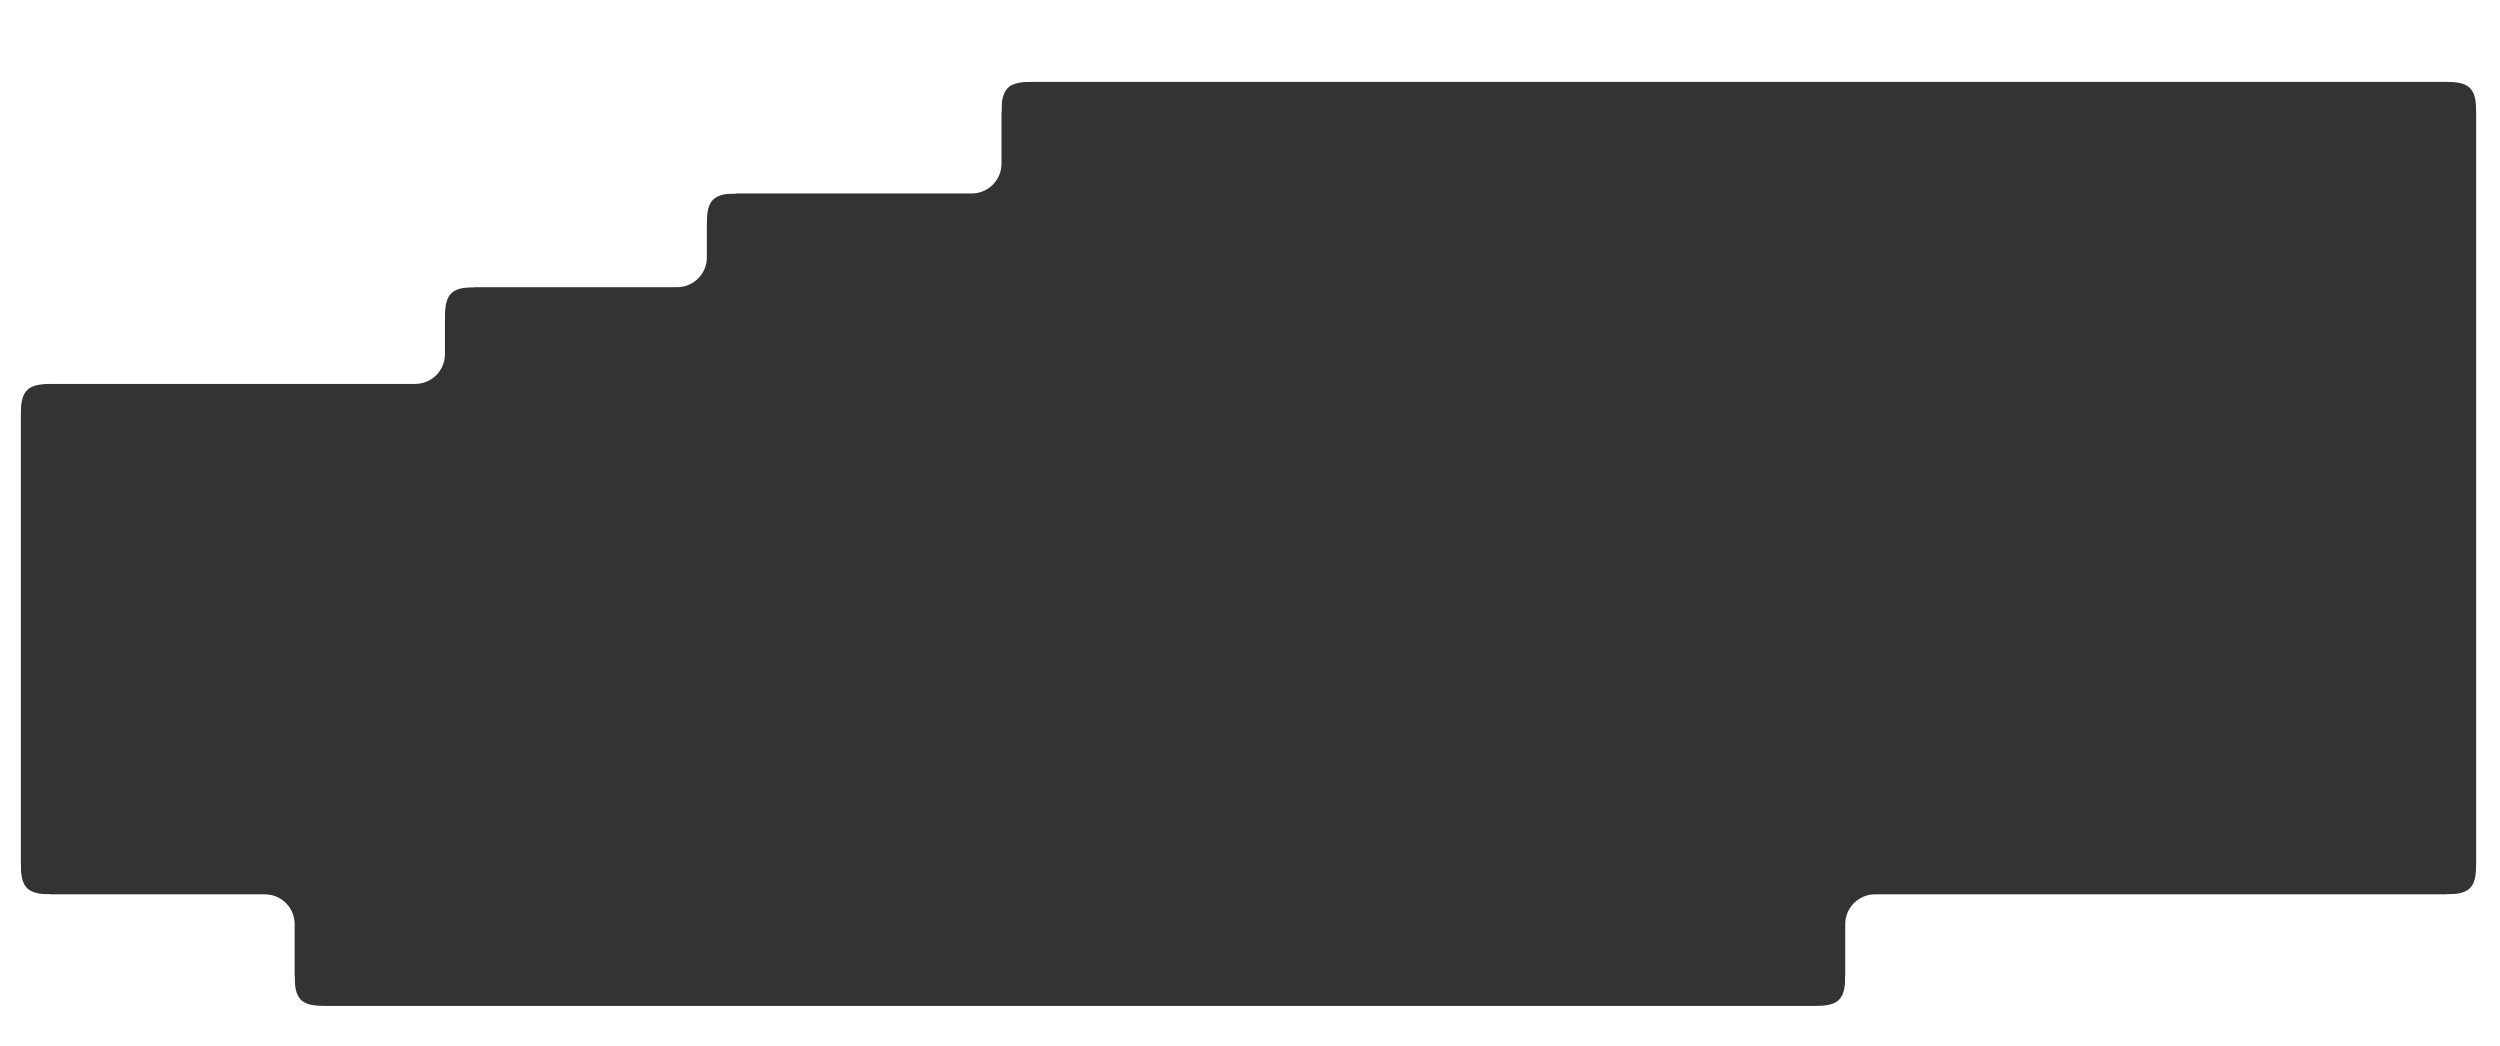
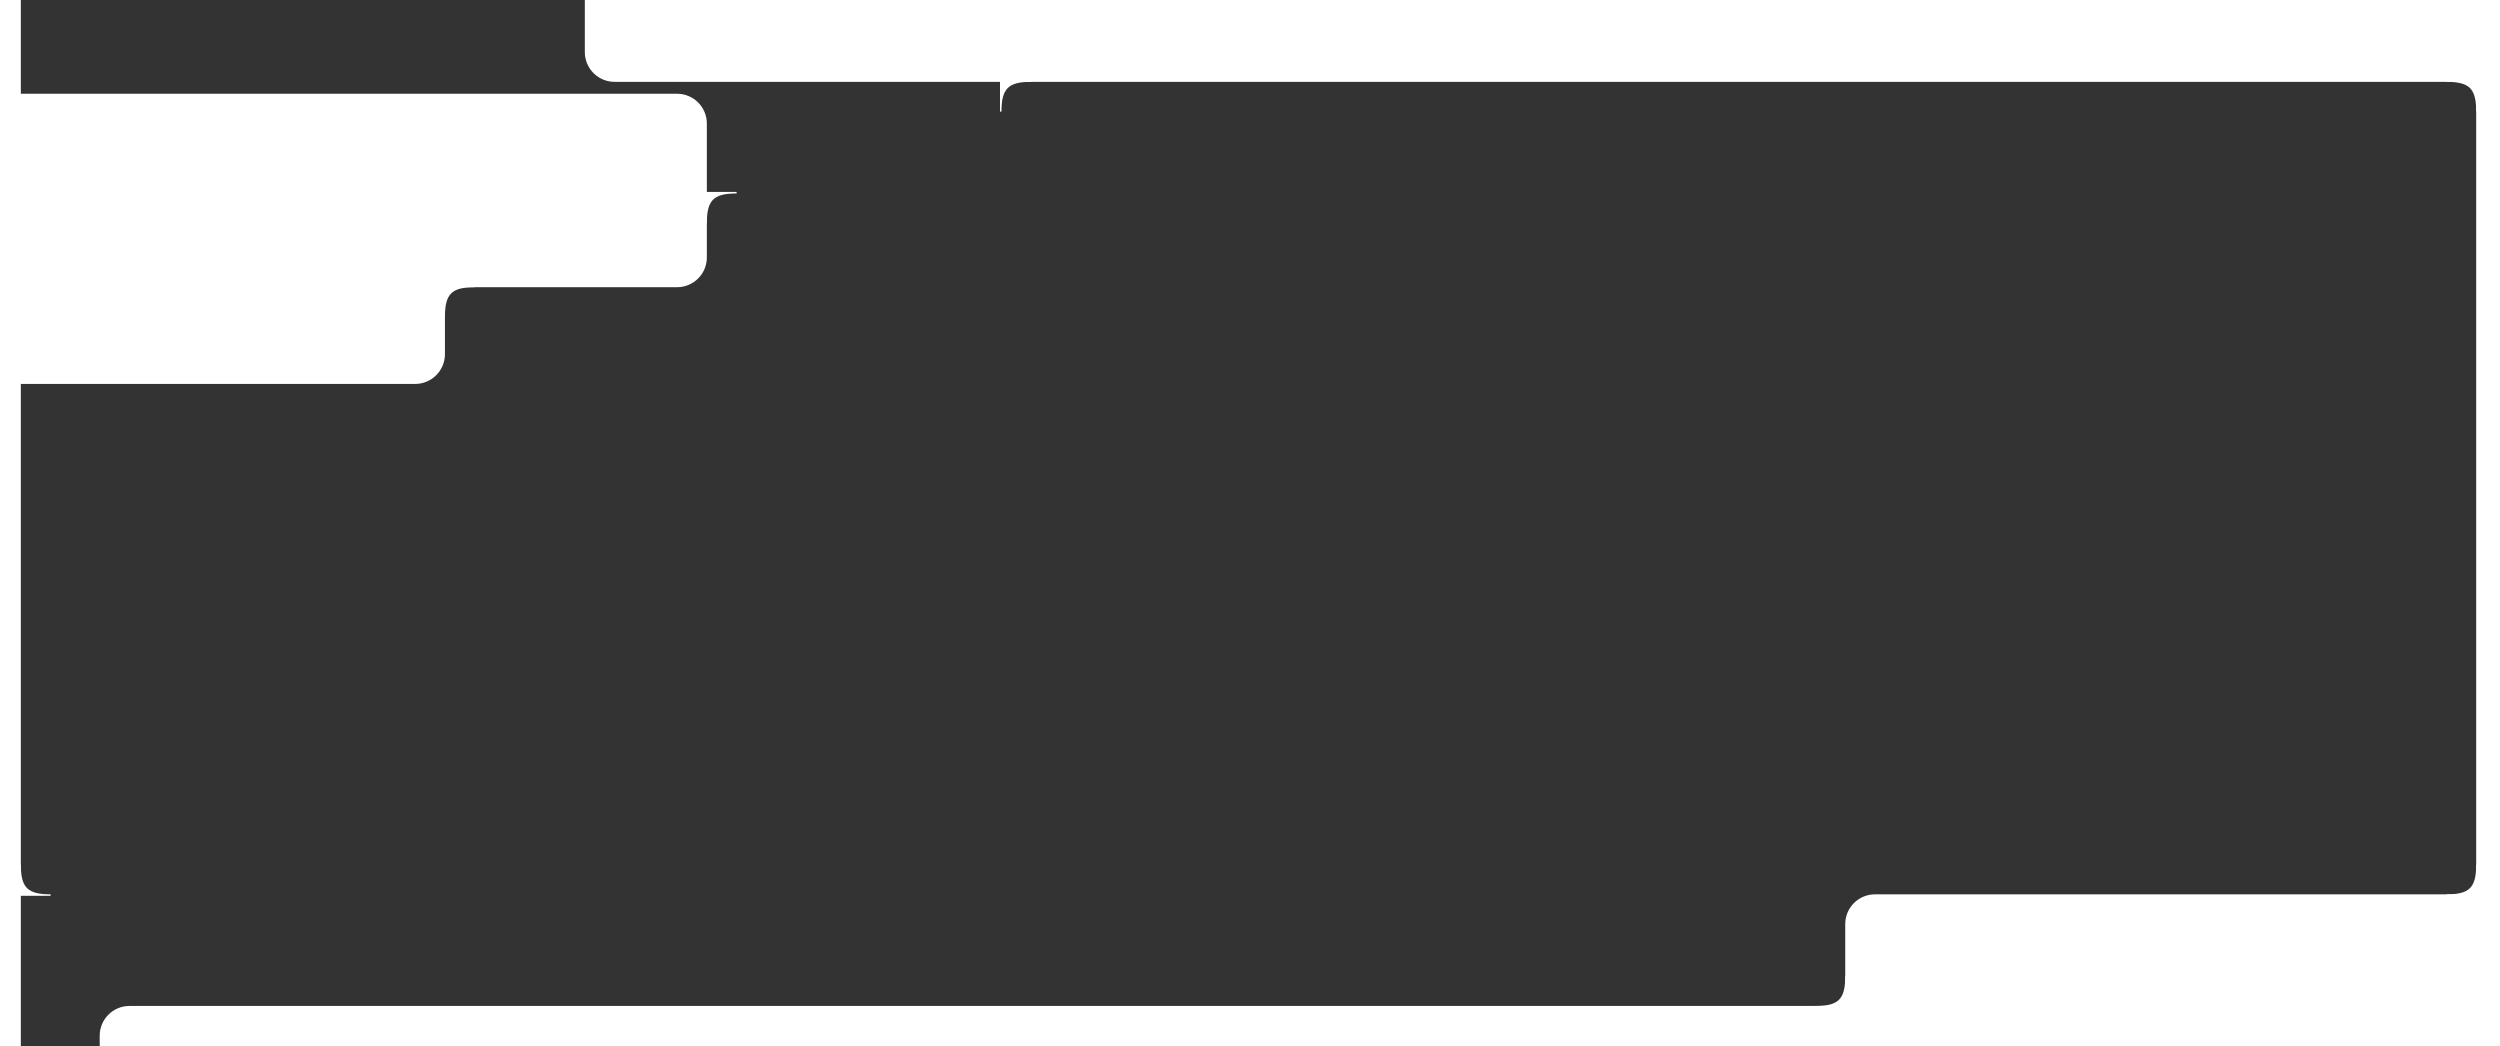
<svg xmlns="http://www.w3.org/2000/svg" width="1680" height="703" viewBox="0 0 1680 703" fill="none">
  <rect x="0" y="0" width="1680" height="703" fill="#333333" stroke="none" />
  <g clip-path="url(#clip0_1930_7)">
    <path d="M-27 148C-27 136.954 -18.046 128 -7 128H279C290.046 128 299 136.954 299 148V238C299 249.046 290.046 258 279 258H-7C-18.046 258 -27 249.046 -27 238V148Z" fill="white" />
    <path d="M-85 83C-85 71.954 -76.046 63 -65 63H455C466.046 63 475 71.954 475 83V173C475 184.046 466.046 193 455 193H-65C-76.046 193 -85 184.046 -85 173V83Z" fill="white" />
-     <path d="M-61 3C-61 -8.046 -52.046 -17 -41 -17H653C664.046 -17 673 -8.046 673 3V110C673 121.046 664.046 130 653 130H-41C-52.046 130 -61 121.046 -61 110V3Z" fill="white" />
-     <path d="M-124 621C-124 609.954 -115.046 601 -104 601H178C189.046 601 198 609.954 198 621V711C198 722.046 189.046 731 178 731H-104C-115.046 731 -124 722.046 -124 711V621Z" fill="white" />
    <path d="M1240 621C1240 609.954 1248.95 601 1260 601H1734C1745.05 601 1754 609.954 1754 621V711C1754 722.046 1745.05 731 1734 731H1260C1248.95 731 1240 722.046 1240 711V621Z" fill="white" />
    <path d="M67 696C67 684.954 75.954 676 87 676H1334C1345.05 676 1354 684.954 1354 696V786C1354 797.046 1345.05 806 1334 806H87C75.954 806 67 797.046 67 786V696Z" fill="white" />
    <path d="M393 -55C393 -66.046 401.954 -75 413 -75H1660C1671.05 -75 1680 -66.046 1680 -55V55H413C401.954 55 393 46.046 393 35V-55Z" fill="white" />
    <path d="M1684 742C1672.95 742 1664 733.046 1664 722V-30C1664 -41.046 1672.95 -50 1684 -50L1774 -50C1785.05 -50 1794 -41.046 1794 -30V722C1794 733.046 1785.05 742 1774 742H1684Z" fill="white" />
    <path d="M-96 757C-107.046 757 -116 748.046 -116 737L-116 -15C-116 -26.046 -107.046 -35 -96 -35L-6 -35C5.046 -35 14 -26.046 14 -15L14 737C14 748.046 5.046 757 -6 757H-96Z" fill="white" />
    <path d="M14 581C14 596.5 18.5 601 34 601V602H13V581H14Z" fill="white" />
-     <path d="M198 656C198 671.5 202.5 676 218 676V677H197V656H198Z" fill="white" />
-     <path d="M34 258C18.5 258 14 262.5 14 278H13V257H34V258Z" fill="white" />
    <path d="M319 193C303.5 193 299 197.5 299 213H298V192H319V193Z" fill="white" />
    <path d="M495 130C479.5 130 475 134.5 475 150L474 150V129H495V130Z" fill="white" />
    <path d="M693 55C677.5 55 673 59.5 673 75H672V54H693V55Z" fill="white" />
    <path d="M1664 75C1664 59.5 1659.5 55 1644 55V54H1665V75H1664Z" fill="white" />
    <path d="M1644 601C1659.5 601 1664 596.5 1664 581L1665 581V602H1644V601Z" fill="white" />
    <path d="M1220 676C1235.5 676 1240 671.5 1240 656H1241V677H1220V676Z" fill="white" />
  </g>
  <defs>
    <clipPath id="clip0_1930_7">
      <rect width="1680" height="703" fill="white" />
    </clipPath>
  </defs>
</svg>